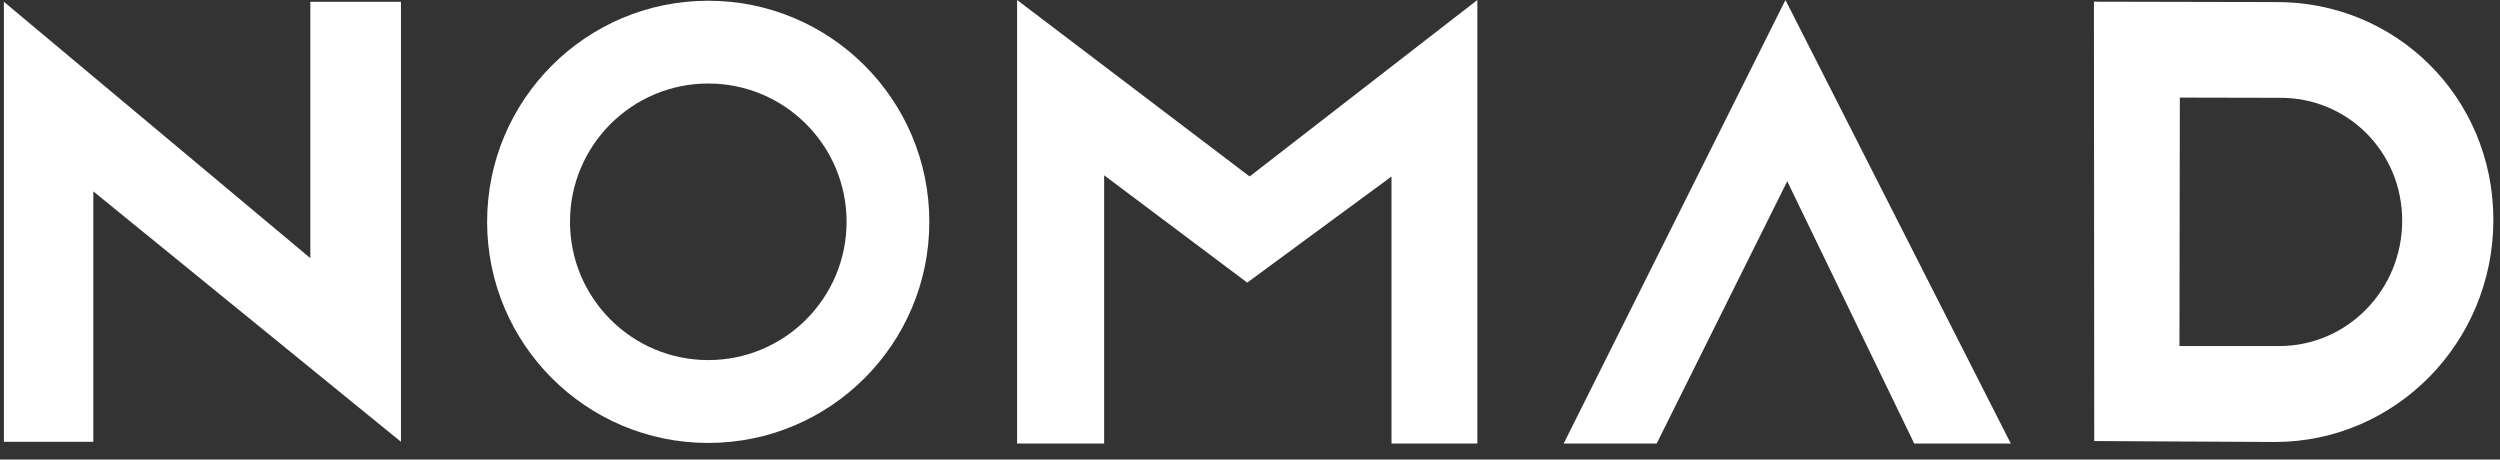
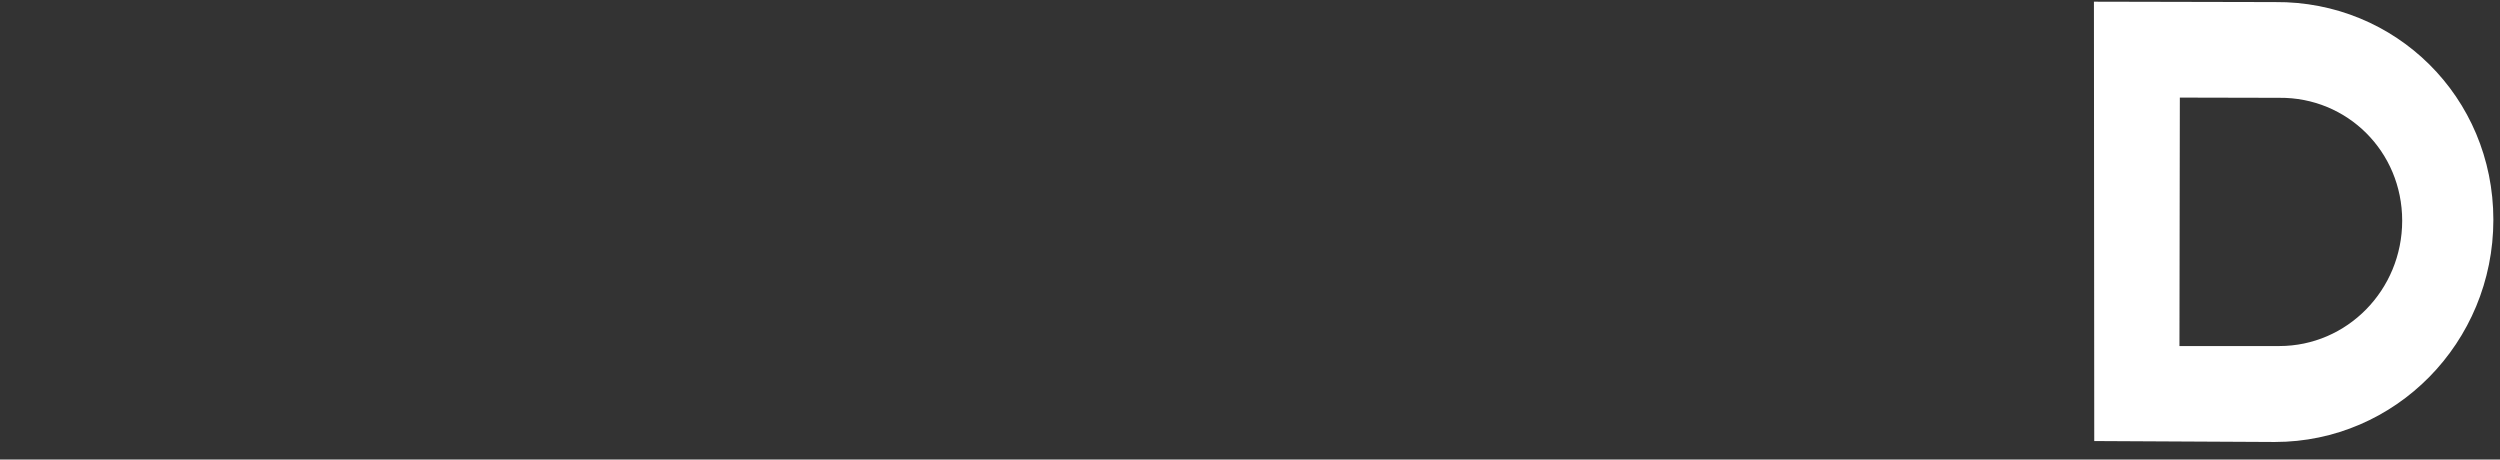
<svg xmlns="http://www.w3.org/2000/svg" fill="none" height="25" viewBox="0 0 136 25" width="136">
  <rect x="0" y="0" width="136" height="25" fill="#333333" stroke="none" />
  <g fill="#fff">
    <path clip-rule="evenodd" d="m113.91.092 9.852.021c6.553-.06 11.877 5.165 11.877 11.844 0 6.679-5.325 12.087-11.891 12.087l-9.821-.051zm4.652 18.733h5.43c3.694 0 6.687-3.053 6.687-6.819 0-3.767-2.993-6.721-6.684-6.685l-5.412-.012z" fill-rule="evenodd" />
-     <path d="m85.064 24.13 12.065-24.13 12.259 24.13h-5.253l-6.909-14.27-7.103 14.27z" />
-     <path d="m55.33 24.13v-24.13l12.649 9.6 12.389-9.6v24.13h-4.67v-14.529l-7.849 5.773-7.784-5.838v14.594z" />
-     <path clip-rule="evenodd" d="m50.555 12.068c0 6.639-5.383 12.028-12.028 12.028s-12.028-5.39-12.028-12.028c0-6.639 5.383-12.028 12.028-12.028 6.646 0 12.028 5.385 12.028 12.028zm-12.028-7.525c-4.154.002-7.52 3.37-7.519 7.524 0 4.152 3.367 7.52 7.521 7.521 4.156 0 7.524-3.367 7.525-7.521 0-4.155-3.368-7.524-7.524-7.524z" fill-rule="evenodd" />
-     <path d="m21.812 24.033-16.735-13.622v13.622h-4.865v-23.935l16.67 13.946v-13.946h4.93z" />
  </g>
</svg>